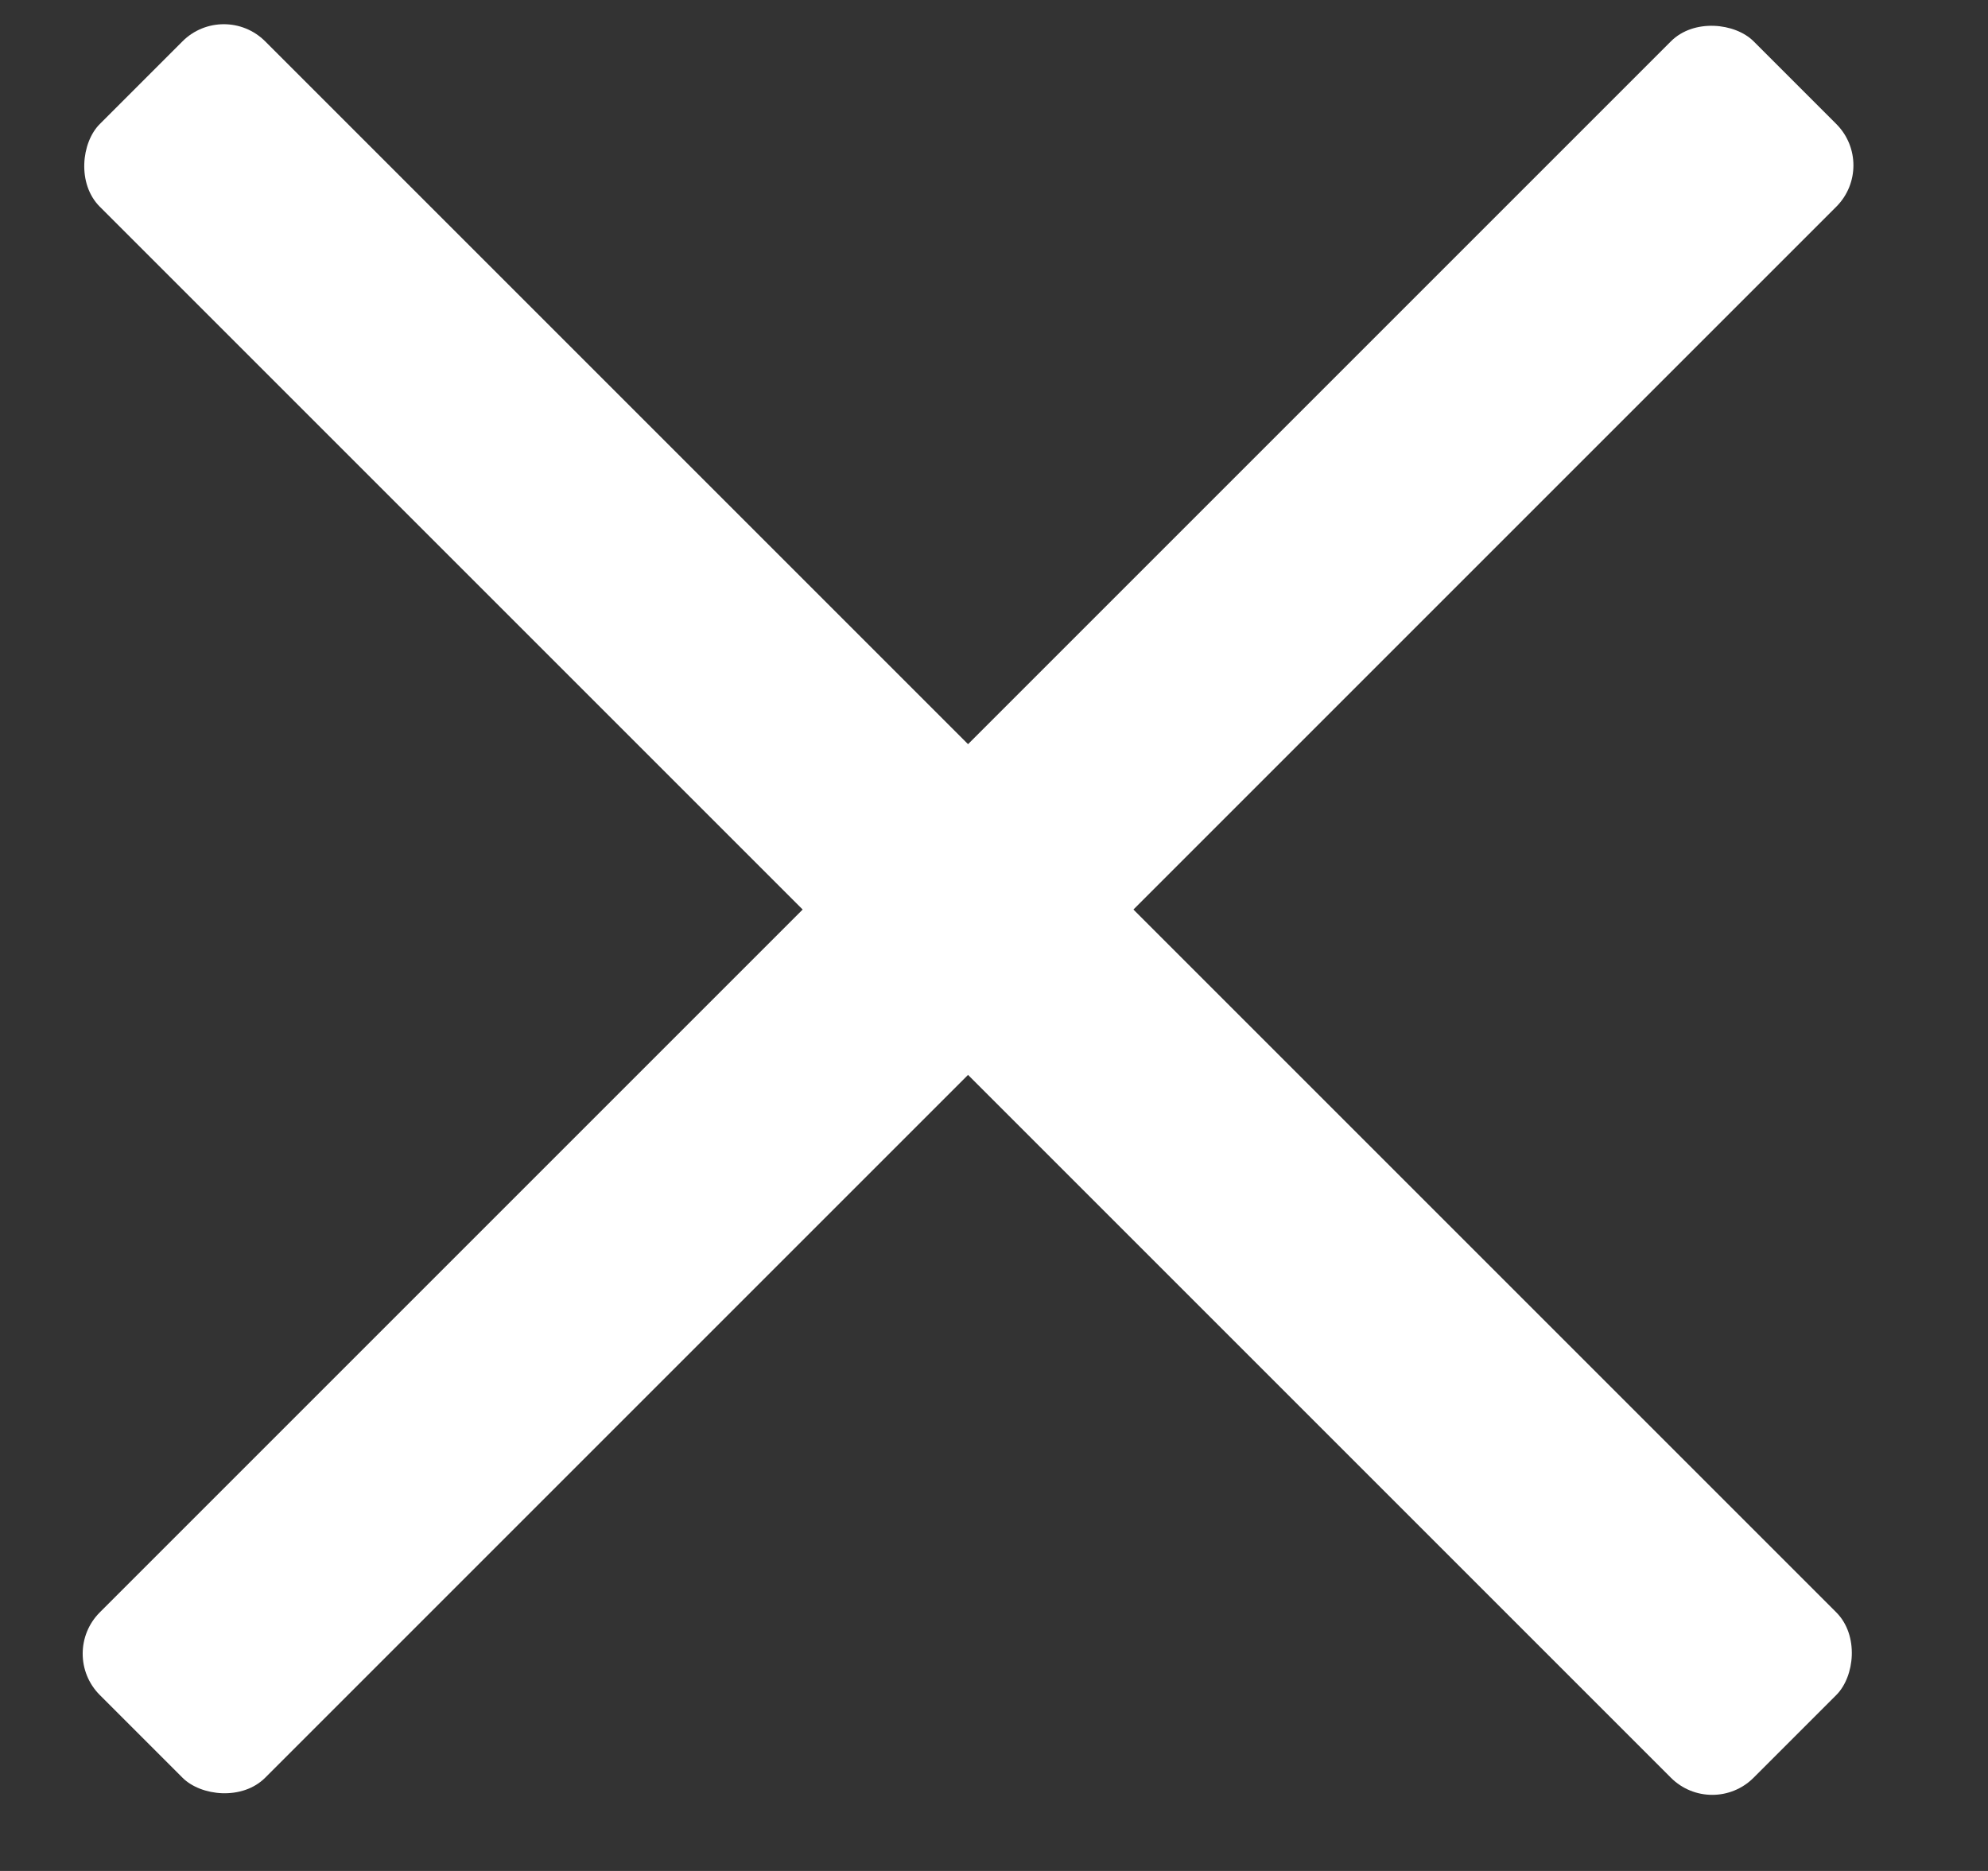
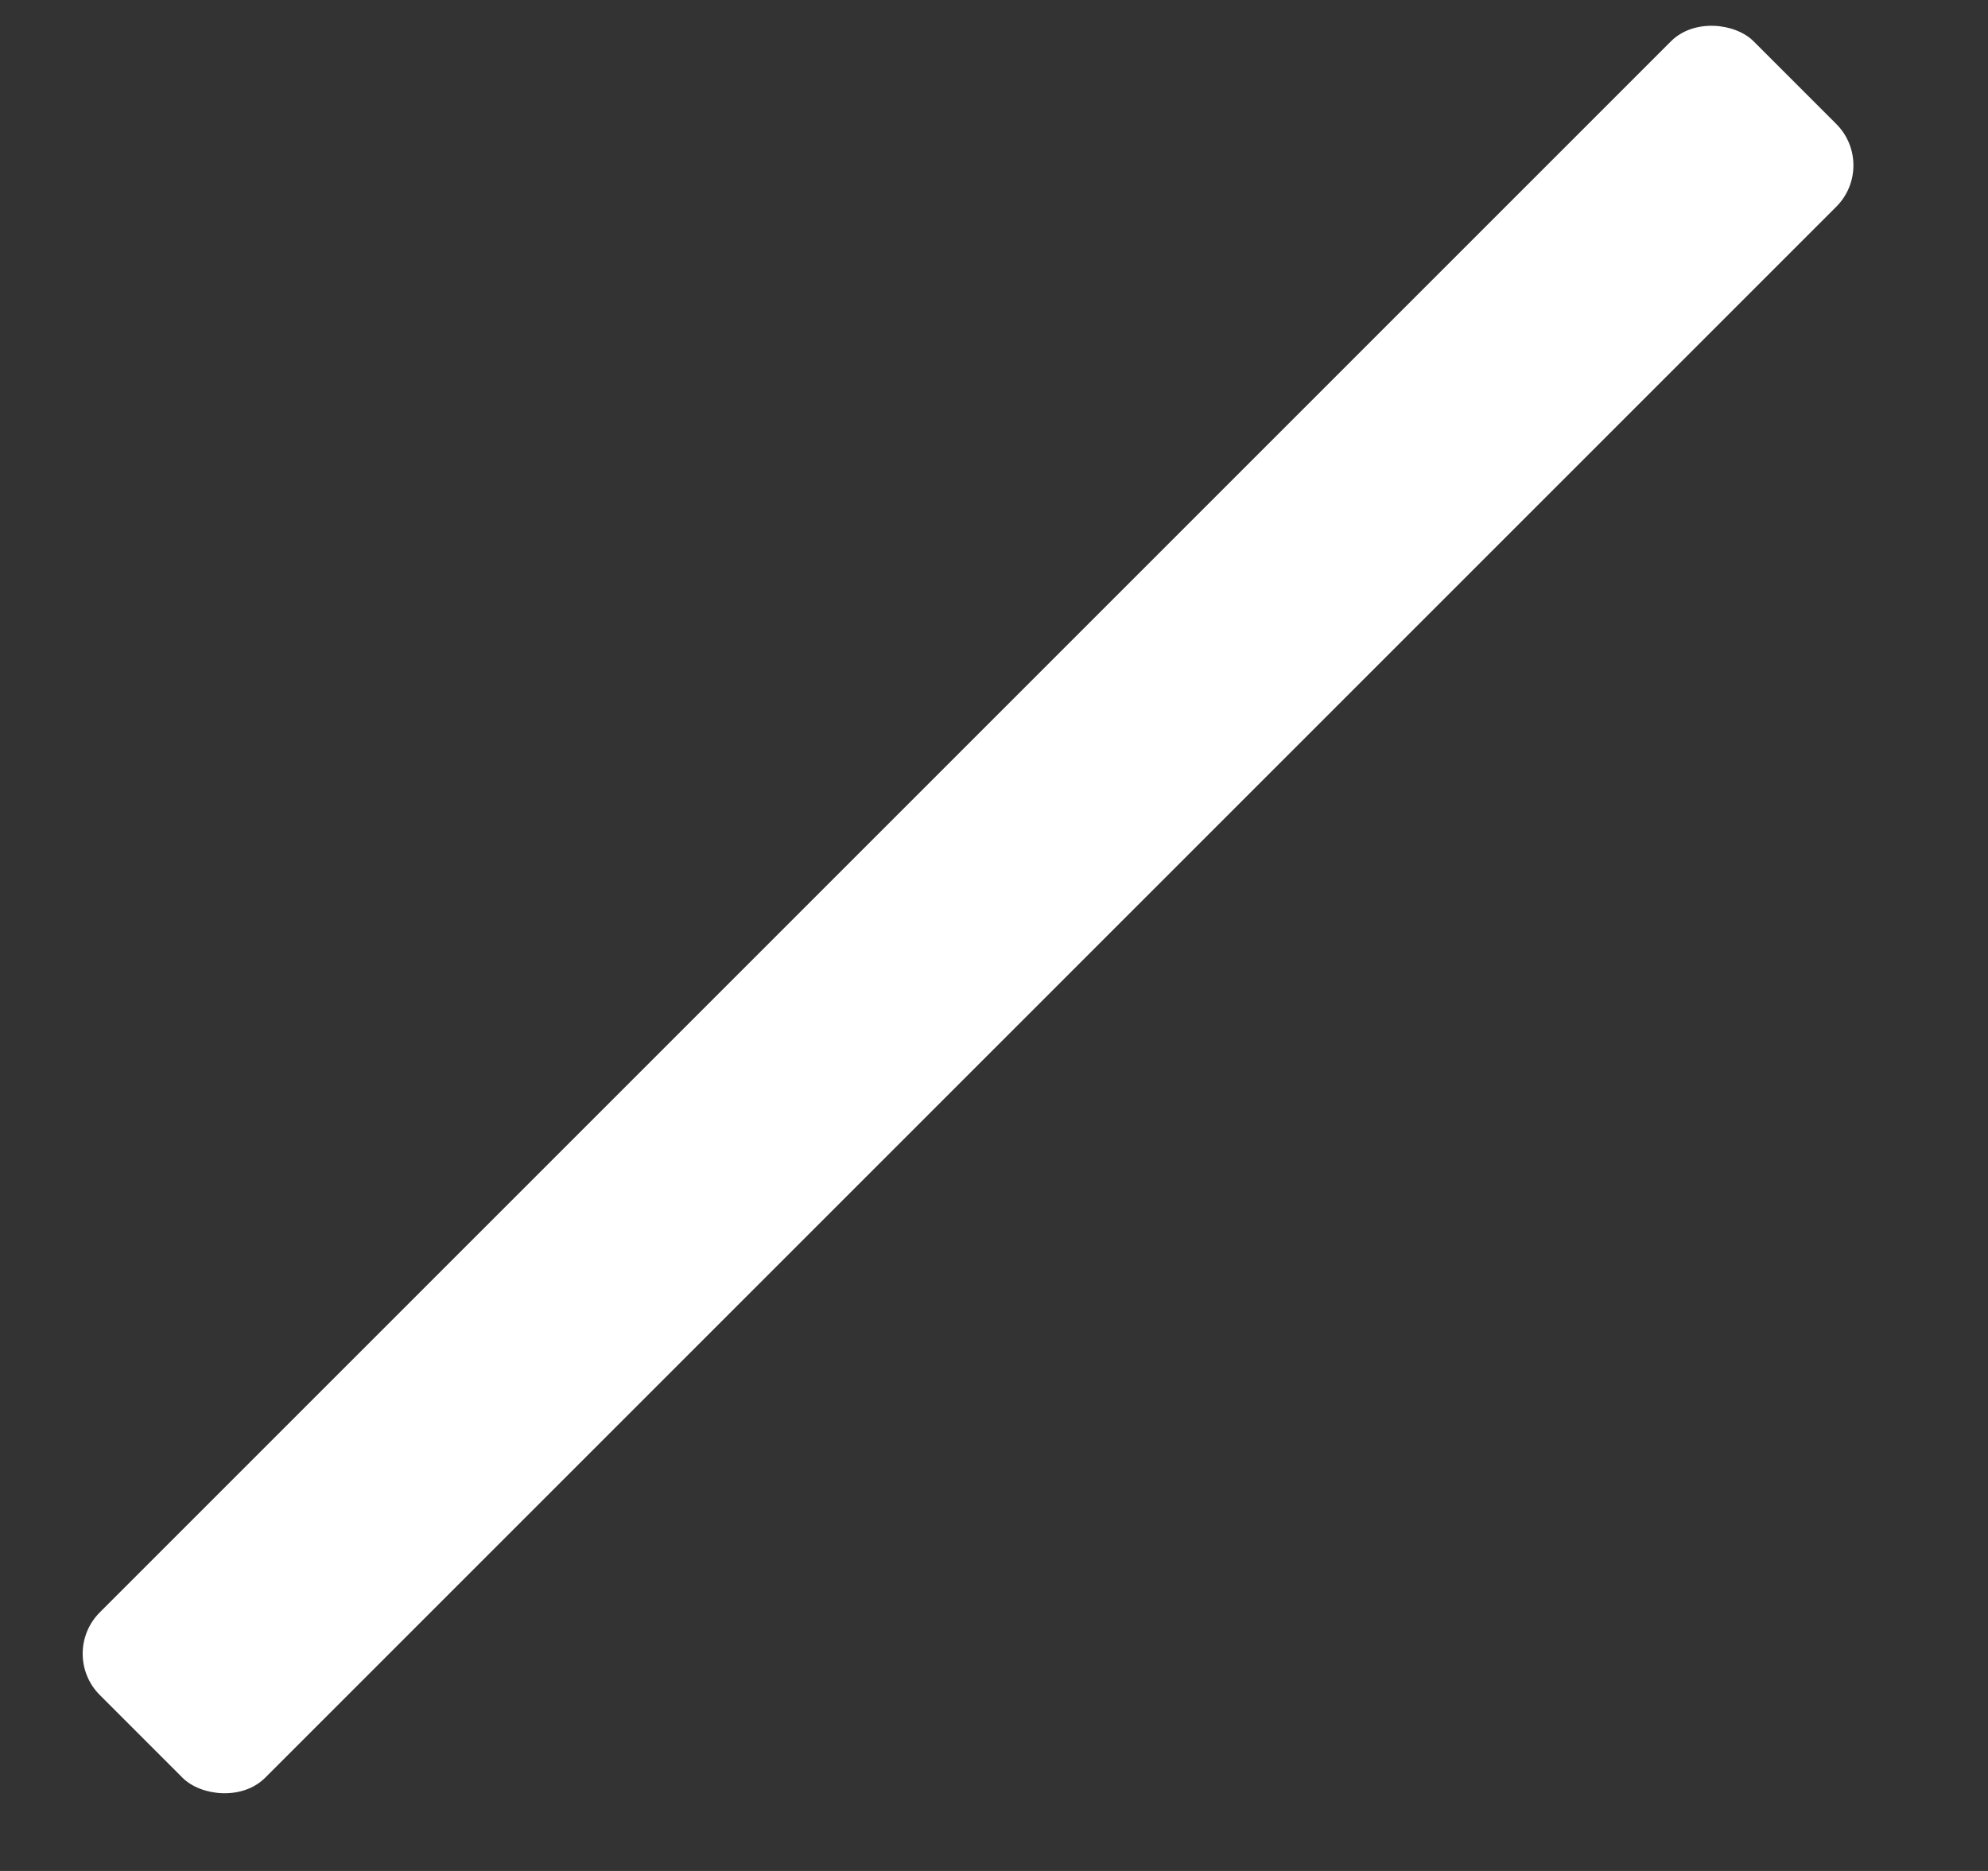
<svg xmlns="http://www.w3.org/2000/svg" width="34" height="32" viewBox="0 0 34 32" fill="none">
  <rect x="0" y="0" width="34" height="32" fill="#333333" stroke="none" />
  <g fill="#fff">
-     <rect x="3.828" width="40" height="4" rx="1" transform="rotate(45 3.828 0)" />
    <rect x="1" y="28.284" width="40" height="4" rx="1" transform="rotate(-45 1 28.284)" />
  </g>
</svg>